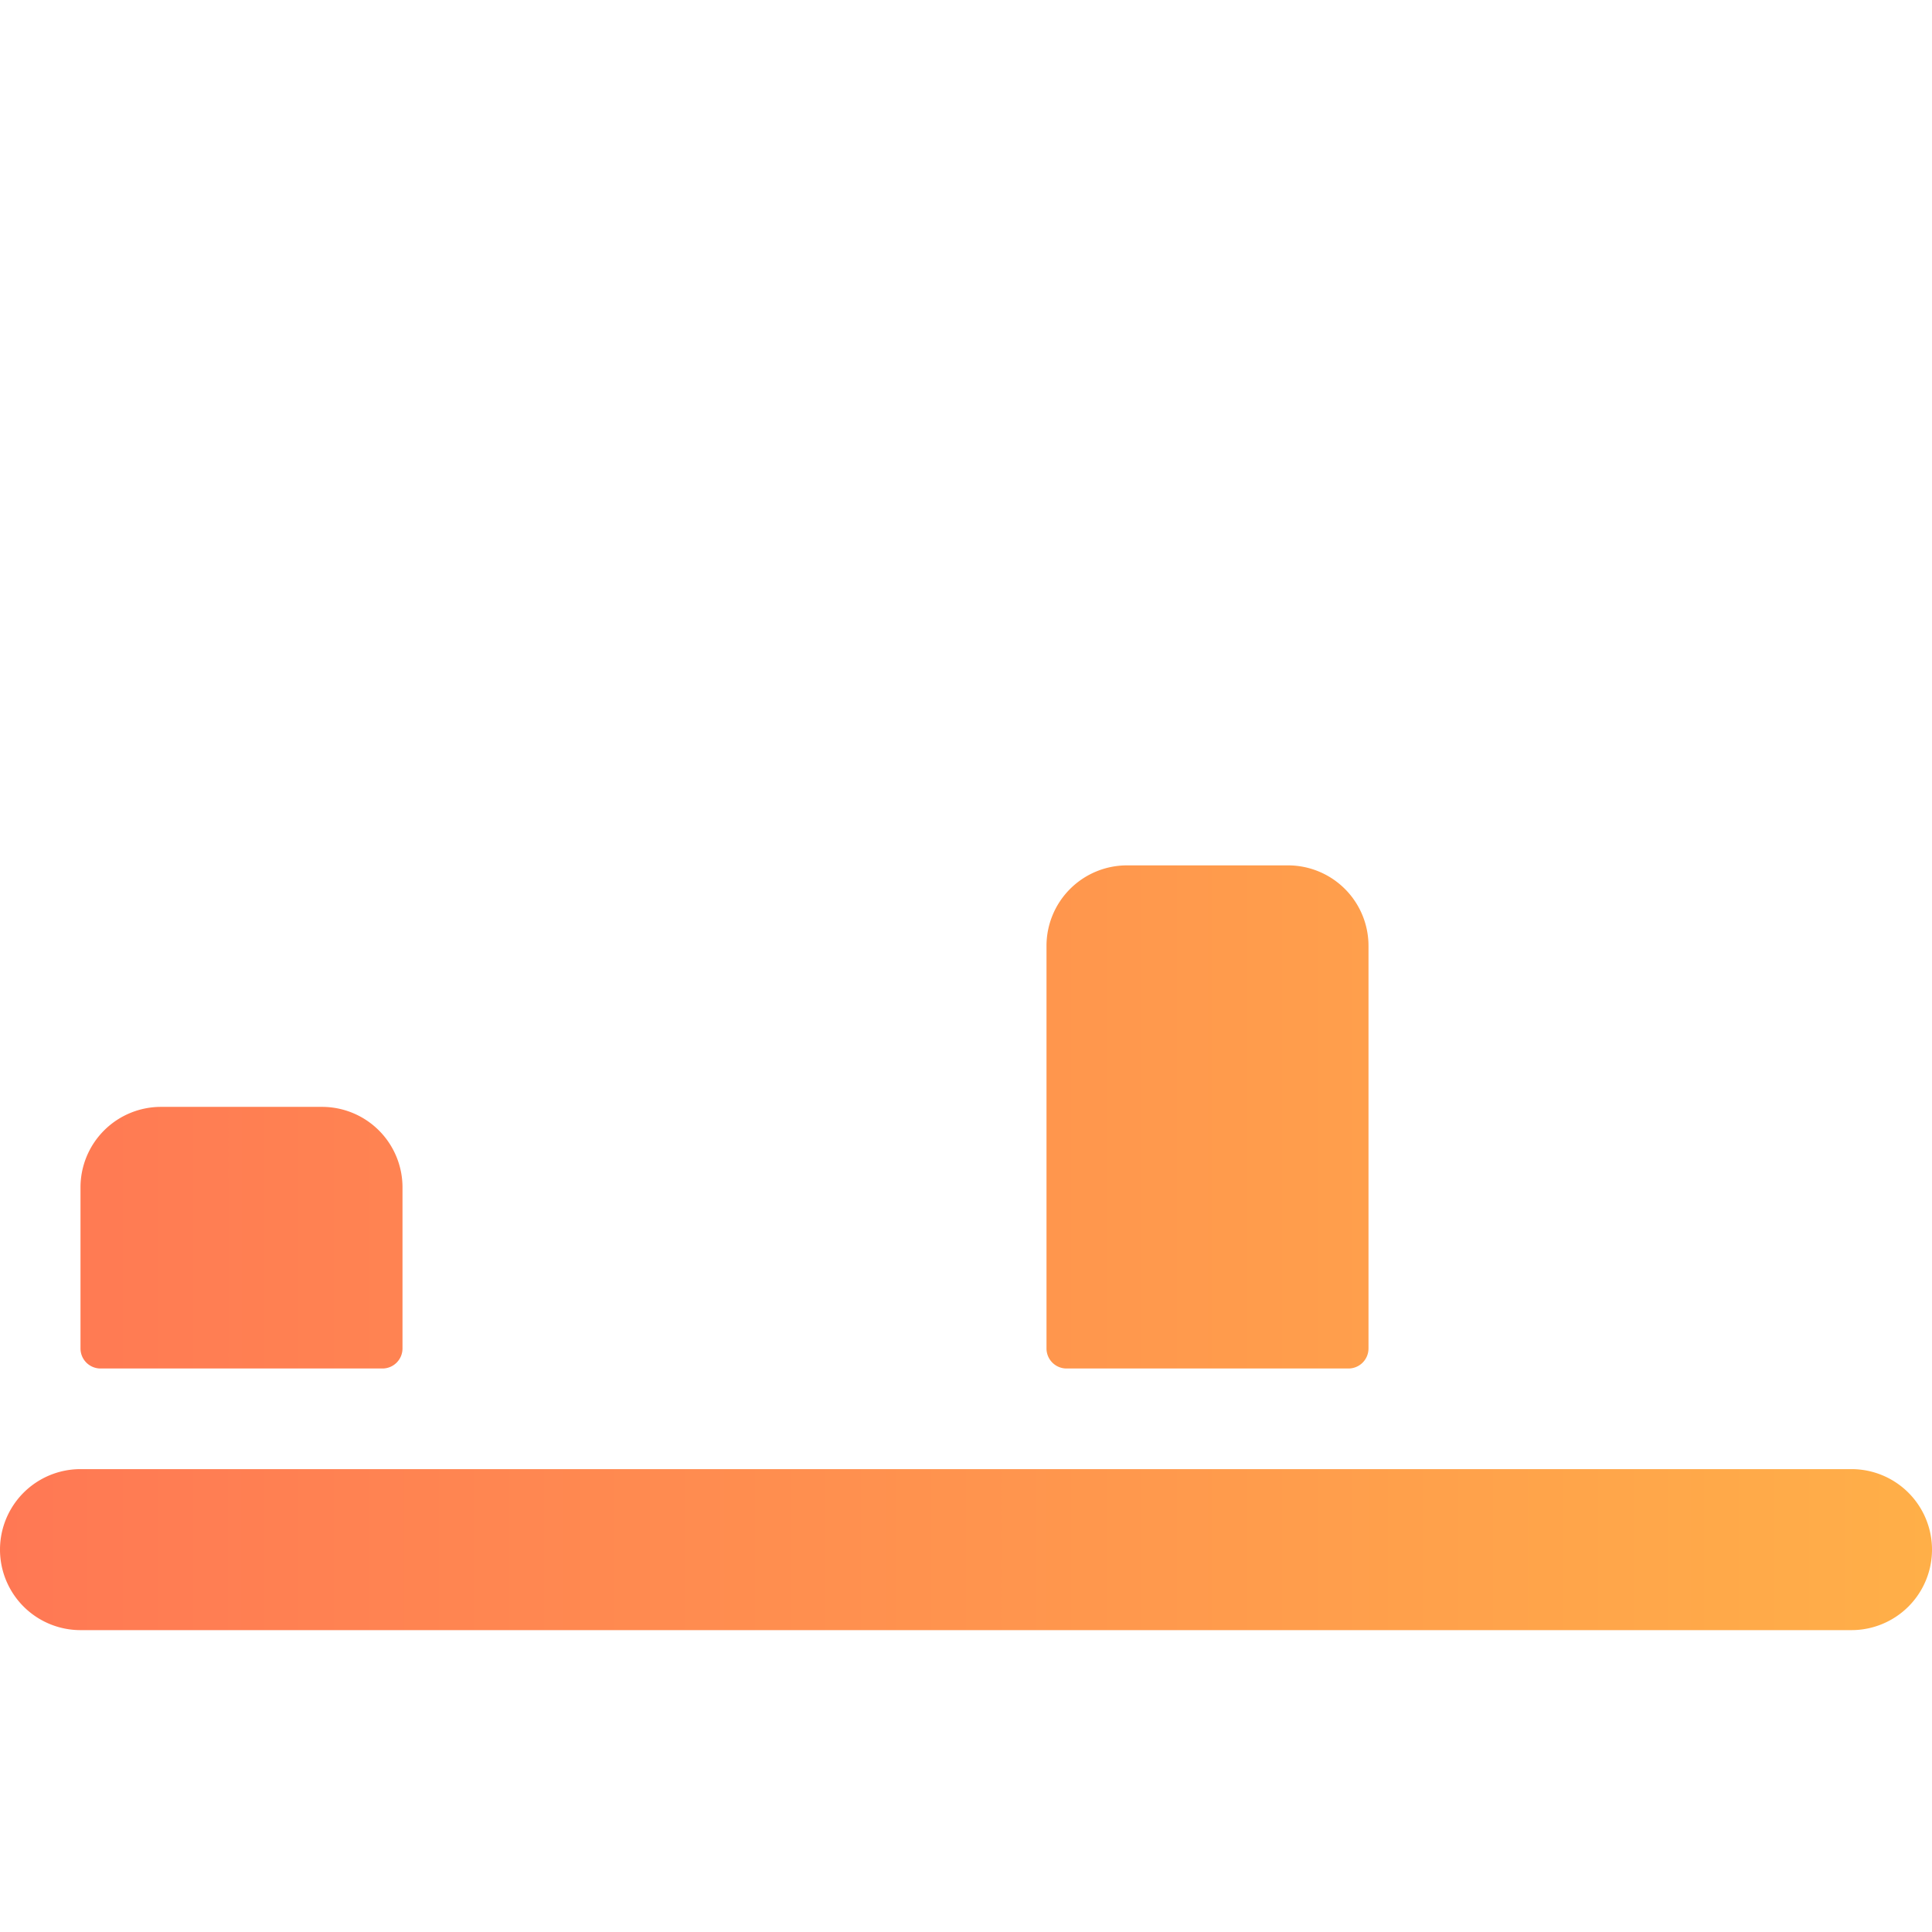
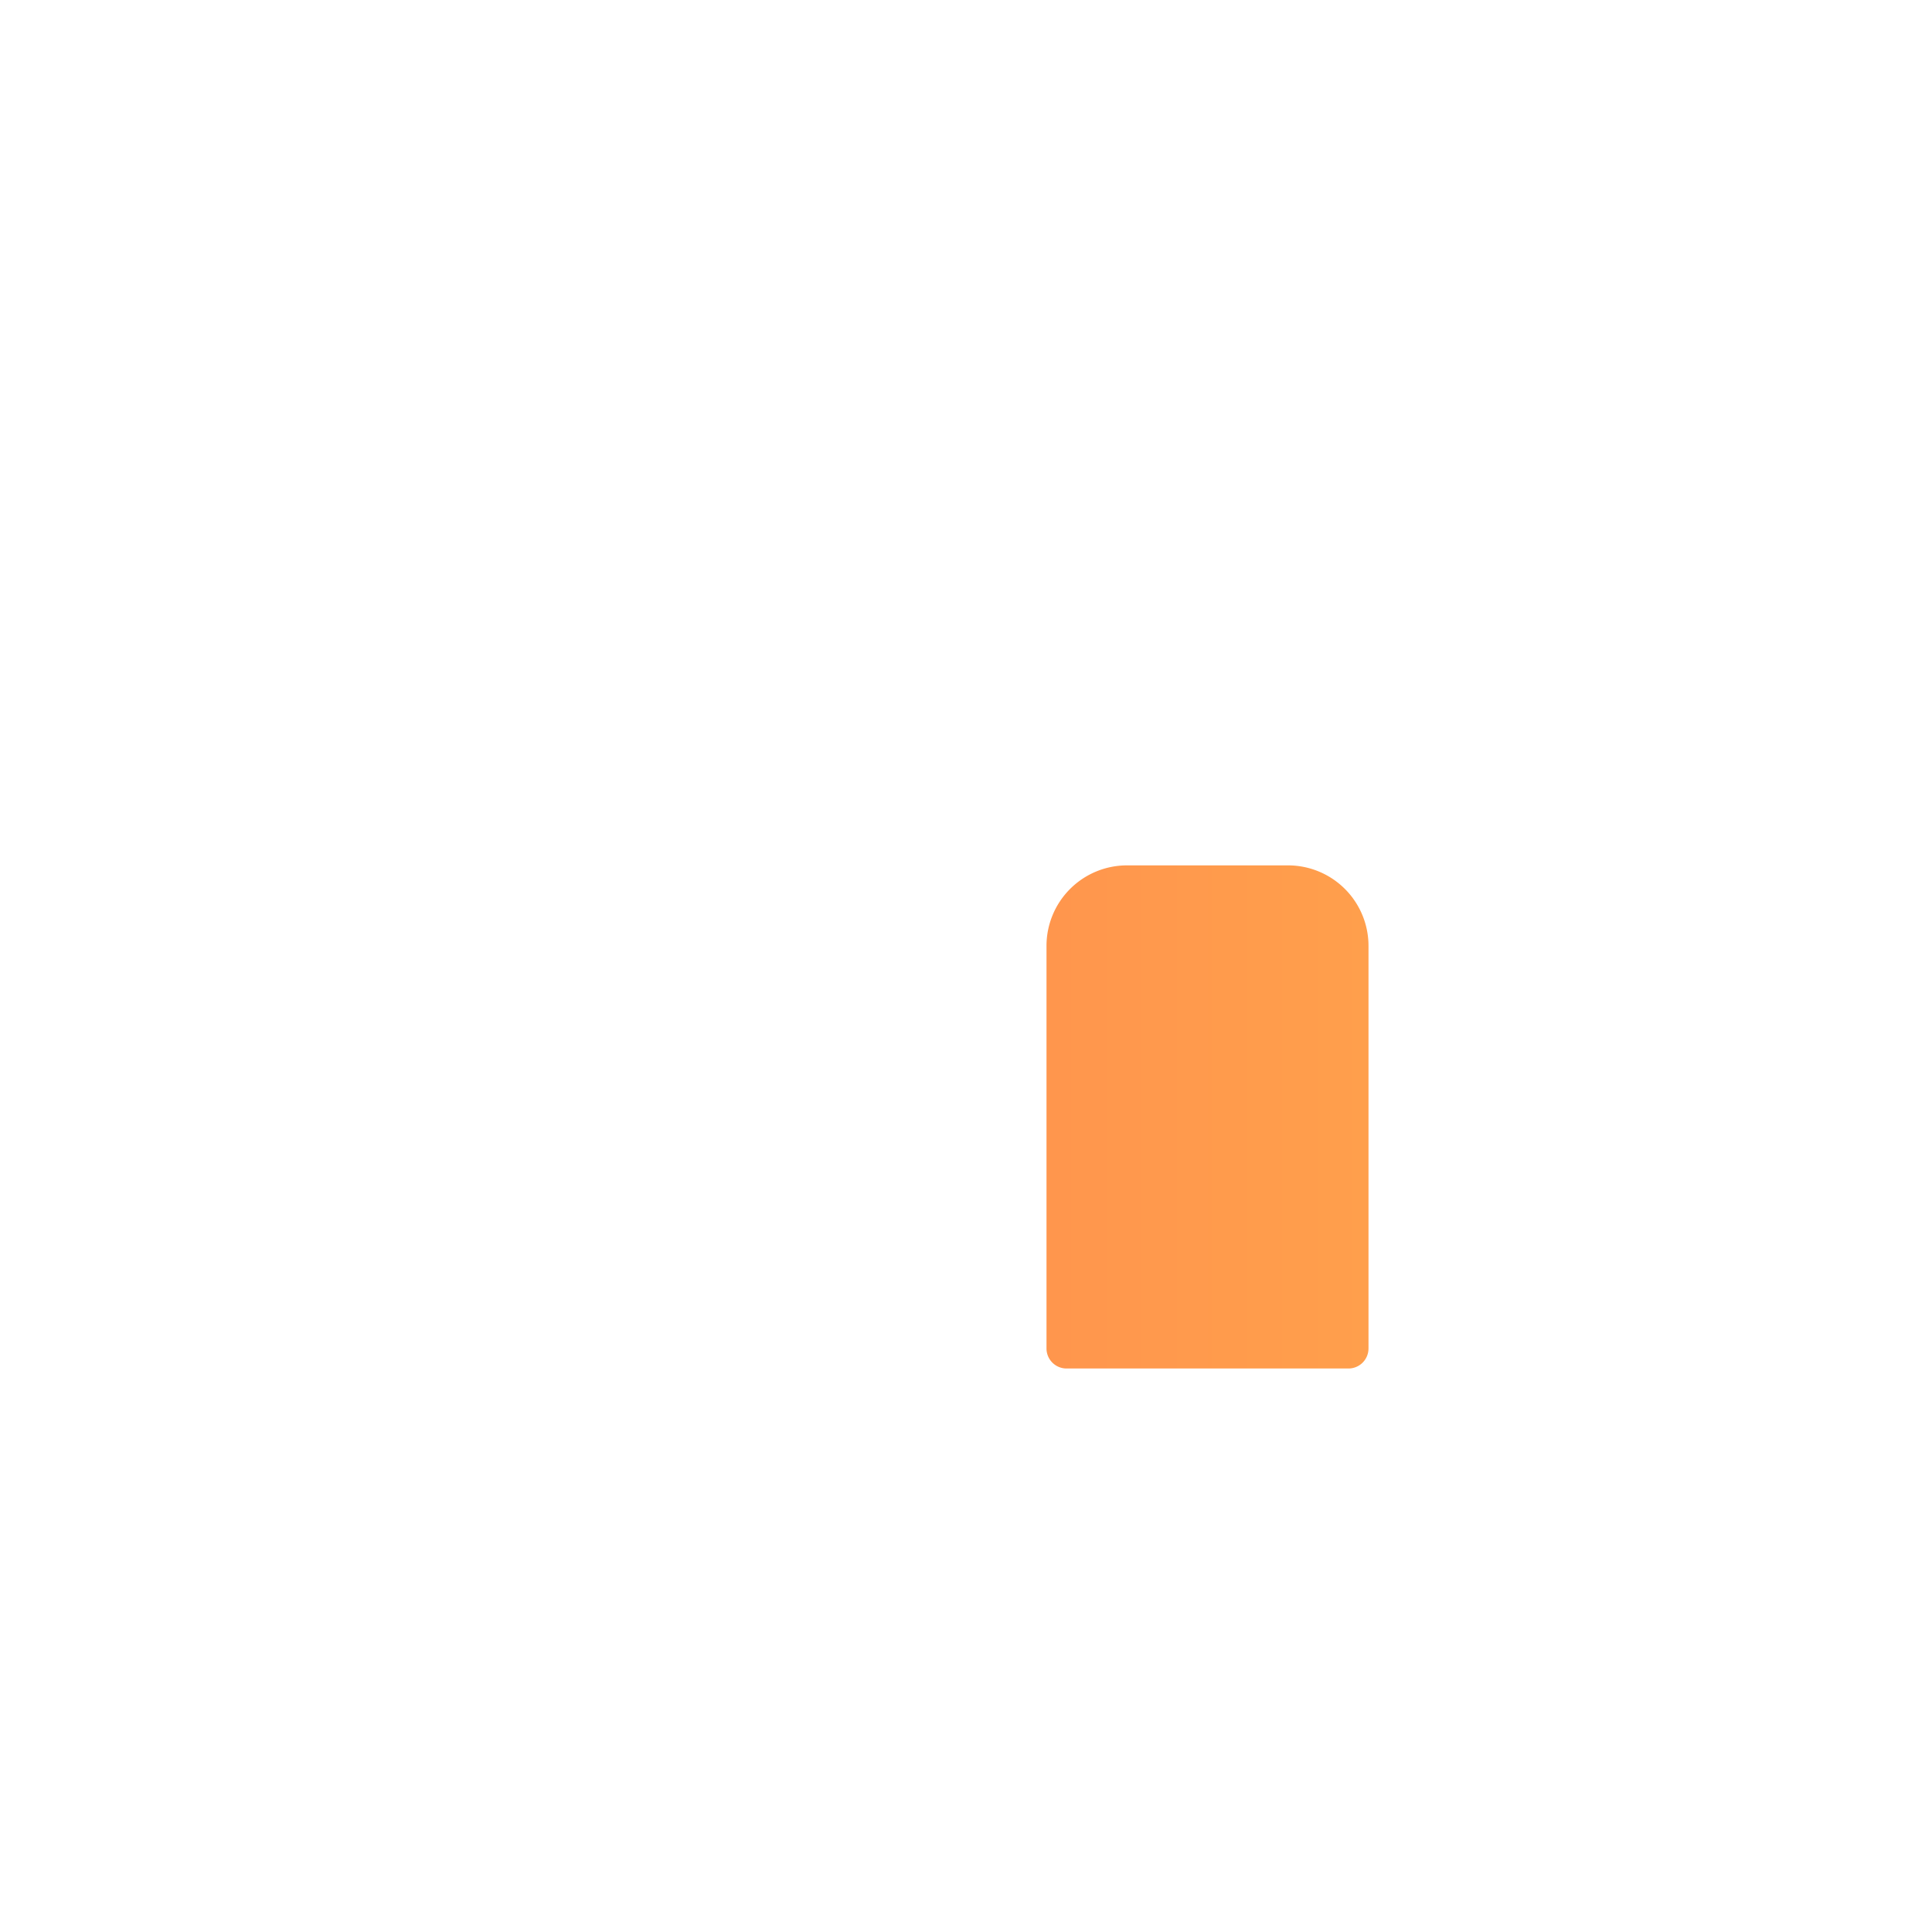
<svg xmlns="http://www.w3.org/2000/svg" xmlns:ns1="http://sodipodi.sourceforge.net/DTD/sodipodi-0.dtd" xmlns:ns2="http://www.inkscape.org/namespaces/inkscape" xmlns:xlink="http://www.w3.org/1999/xlink" viewBox="0 0 24 24" version="1.1" id="svg14" ns1:docname="analytics.svg" ns2:version="0.92.4 (5da689c313, 2019-01-14)">
  <defs id="defs18">
    <linearGradient ns2:collect="always" id="linearGradient838">
      <stop style="stop-color:#ff7854;stop-opacity:1" offset="0" id="stop834" />
      <stop style="stop-color:#ffaf48;stop-opacity:1" offset="1" id="stop836" />
    </linearGradient>
    <linearGradient ns2:collect="always" xlink:href="#linearGradient838" id="linearGradient840" x1="0" y1="12" x2="24" y2="12" gradientUnits="userSpaceOnUse" />
  </defs>
  <ns1:namedview pagecolor="#ffffff" bordercolor="#666666" borderopacity="1" objecttolerance="10" gridtolerance="10" guidetolerance="10" ns2:pageopacity="0" ns2:pageshadow="2" ns2:window-width="1920" ns2:window-height="1017" id="namedview16" showgrid="false" ns2:zoom="9.8333333" ns2:cx="12" ns2:cy="12" ns2:window-x="-8" ns2:window-y="-8" ns2:window-maximized="1" ns2:current-layer="svg14" />
  <title id="title2">analytics-bars</title>
  <g id="g832" style="fill-opacity:1;fill:url(#linearGradient840)">
-     <path id="path4" d="M1.25,17h3.5A.249.249,0,0,0,5,16.75v-2a1,1,0,0,0-1-1H2a1,1,0,0,0-1,1v2A.249.249,0,0,0,1.25,17Z" style="fill-opacity:1;fill:url(#linearGradient840)" />
-     <path id="path6" d="M8,8.75a1,1,0,0,0-1,1v7a.249.249,0,0,0,.25.25h3.5a.249.249,0,0,0,.25-.25v-7a1,1,0,0,0-1-1Z" style="fill-opacity:1;fill:url(#linearGradient840)" />
    <path id="path8" d="M14,10.75a1,1,0,0,0-1,1v5a.249.249,0,0,0,.25.25h3.5a.249.249,0,0,0,.25-.25v-5a1,1,0,0,0-1-1Z" style="fill-opacity:1;fill:url(#linearGradient840)" />
-     <path id="path10" d="M19.25,17h3.5a.249.249,0,0,0,.25-.25v-12a1,1,0,0,0-1-1H20a1,1,0,0,0-1,1v12A.249.249,0,0,0,19.25,17Z" style="fill-opacity:1;fill:url(#linearGradient840)" />
-     <path id="path12" d="M1,20.25H23a1,1,0,0,0,0-2H1a1,1,0,0,0,0,2Z" style="fill-opacity:1;fill:url(#linearGradient840)" />
  </g>
</svg>